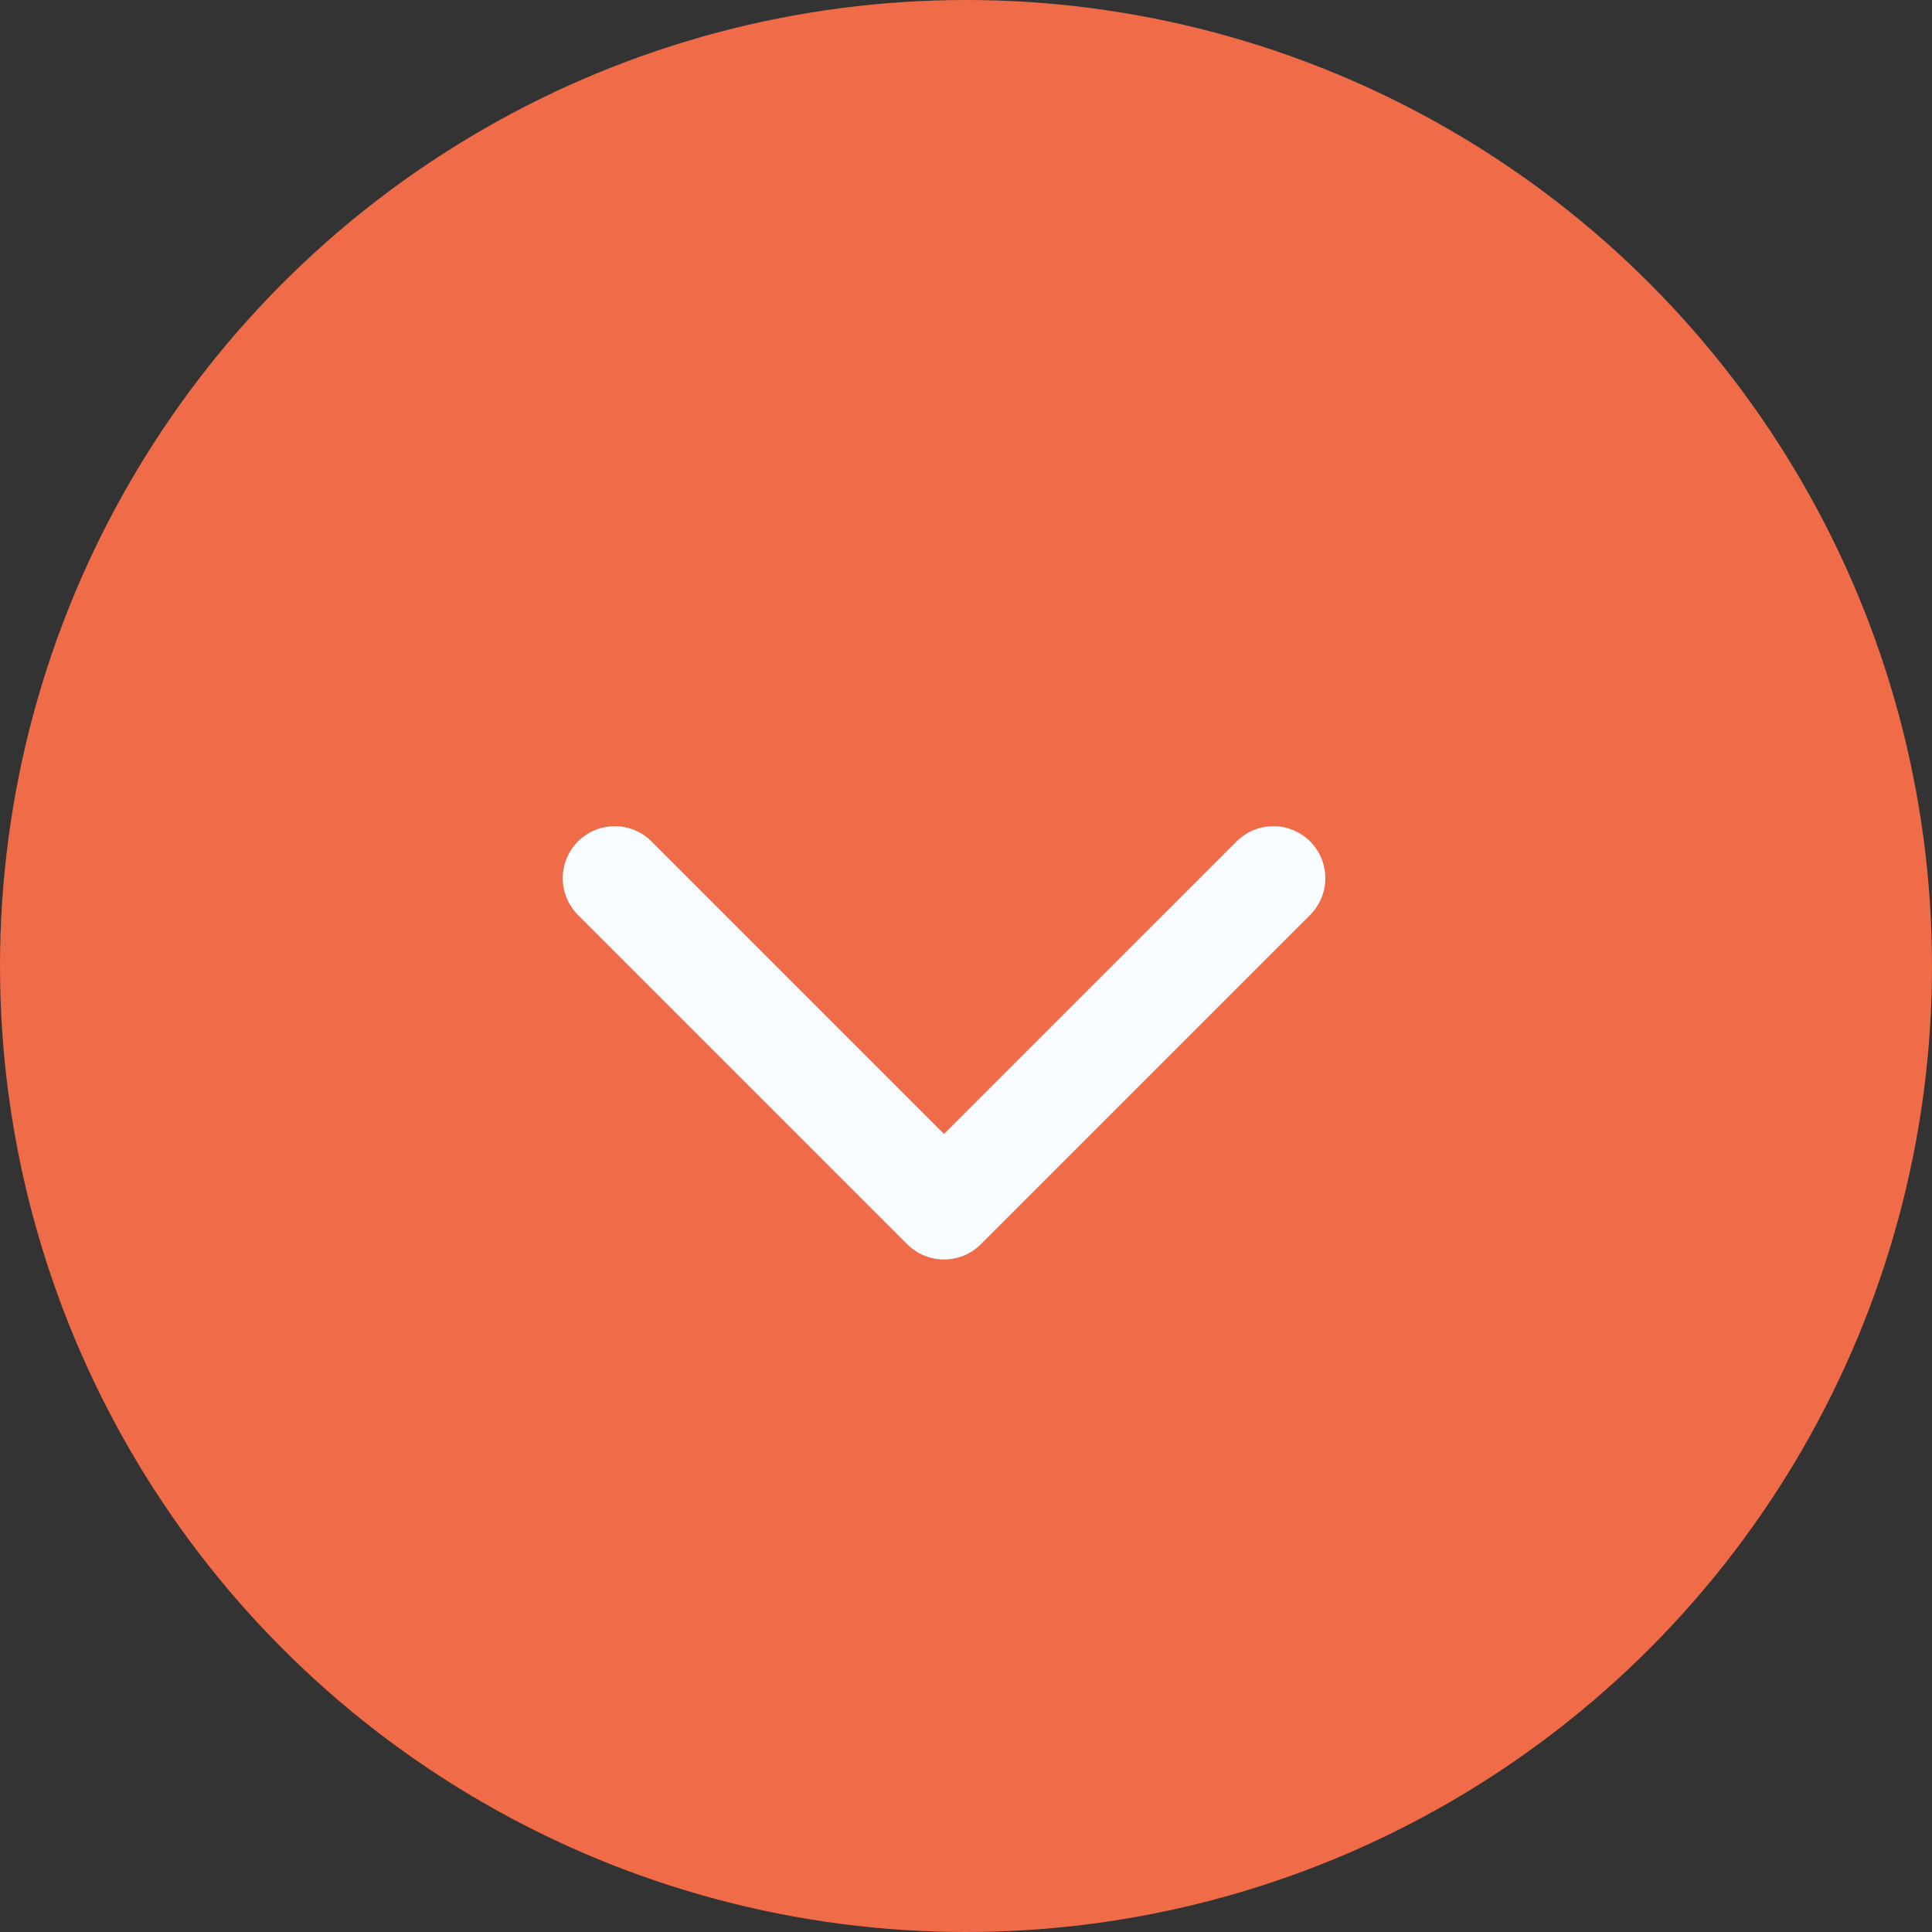
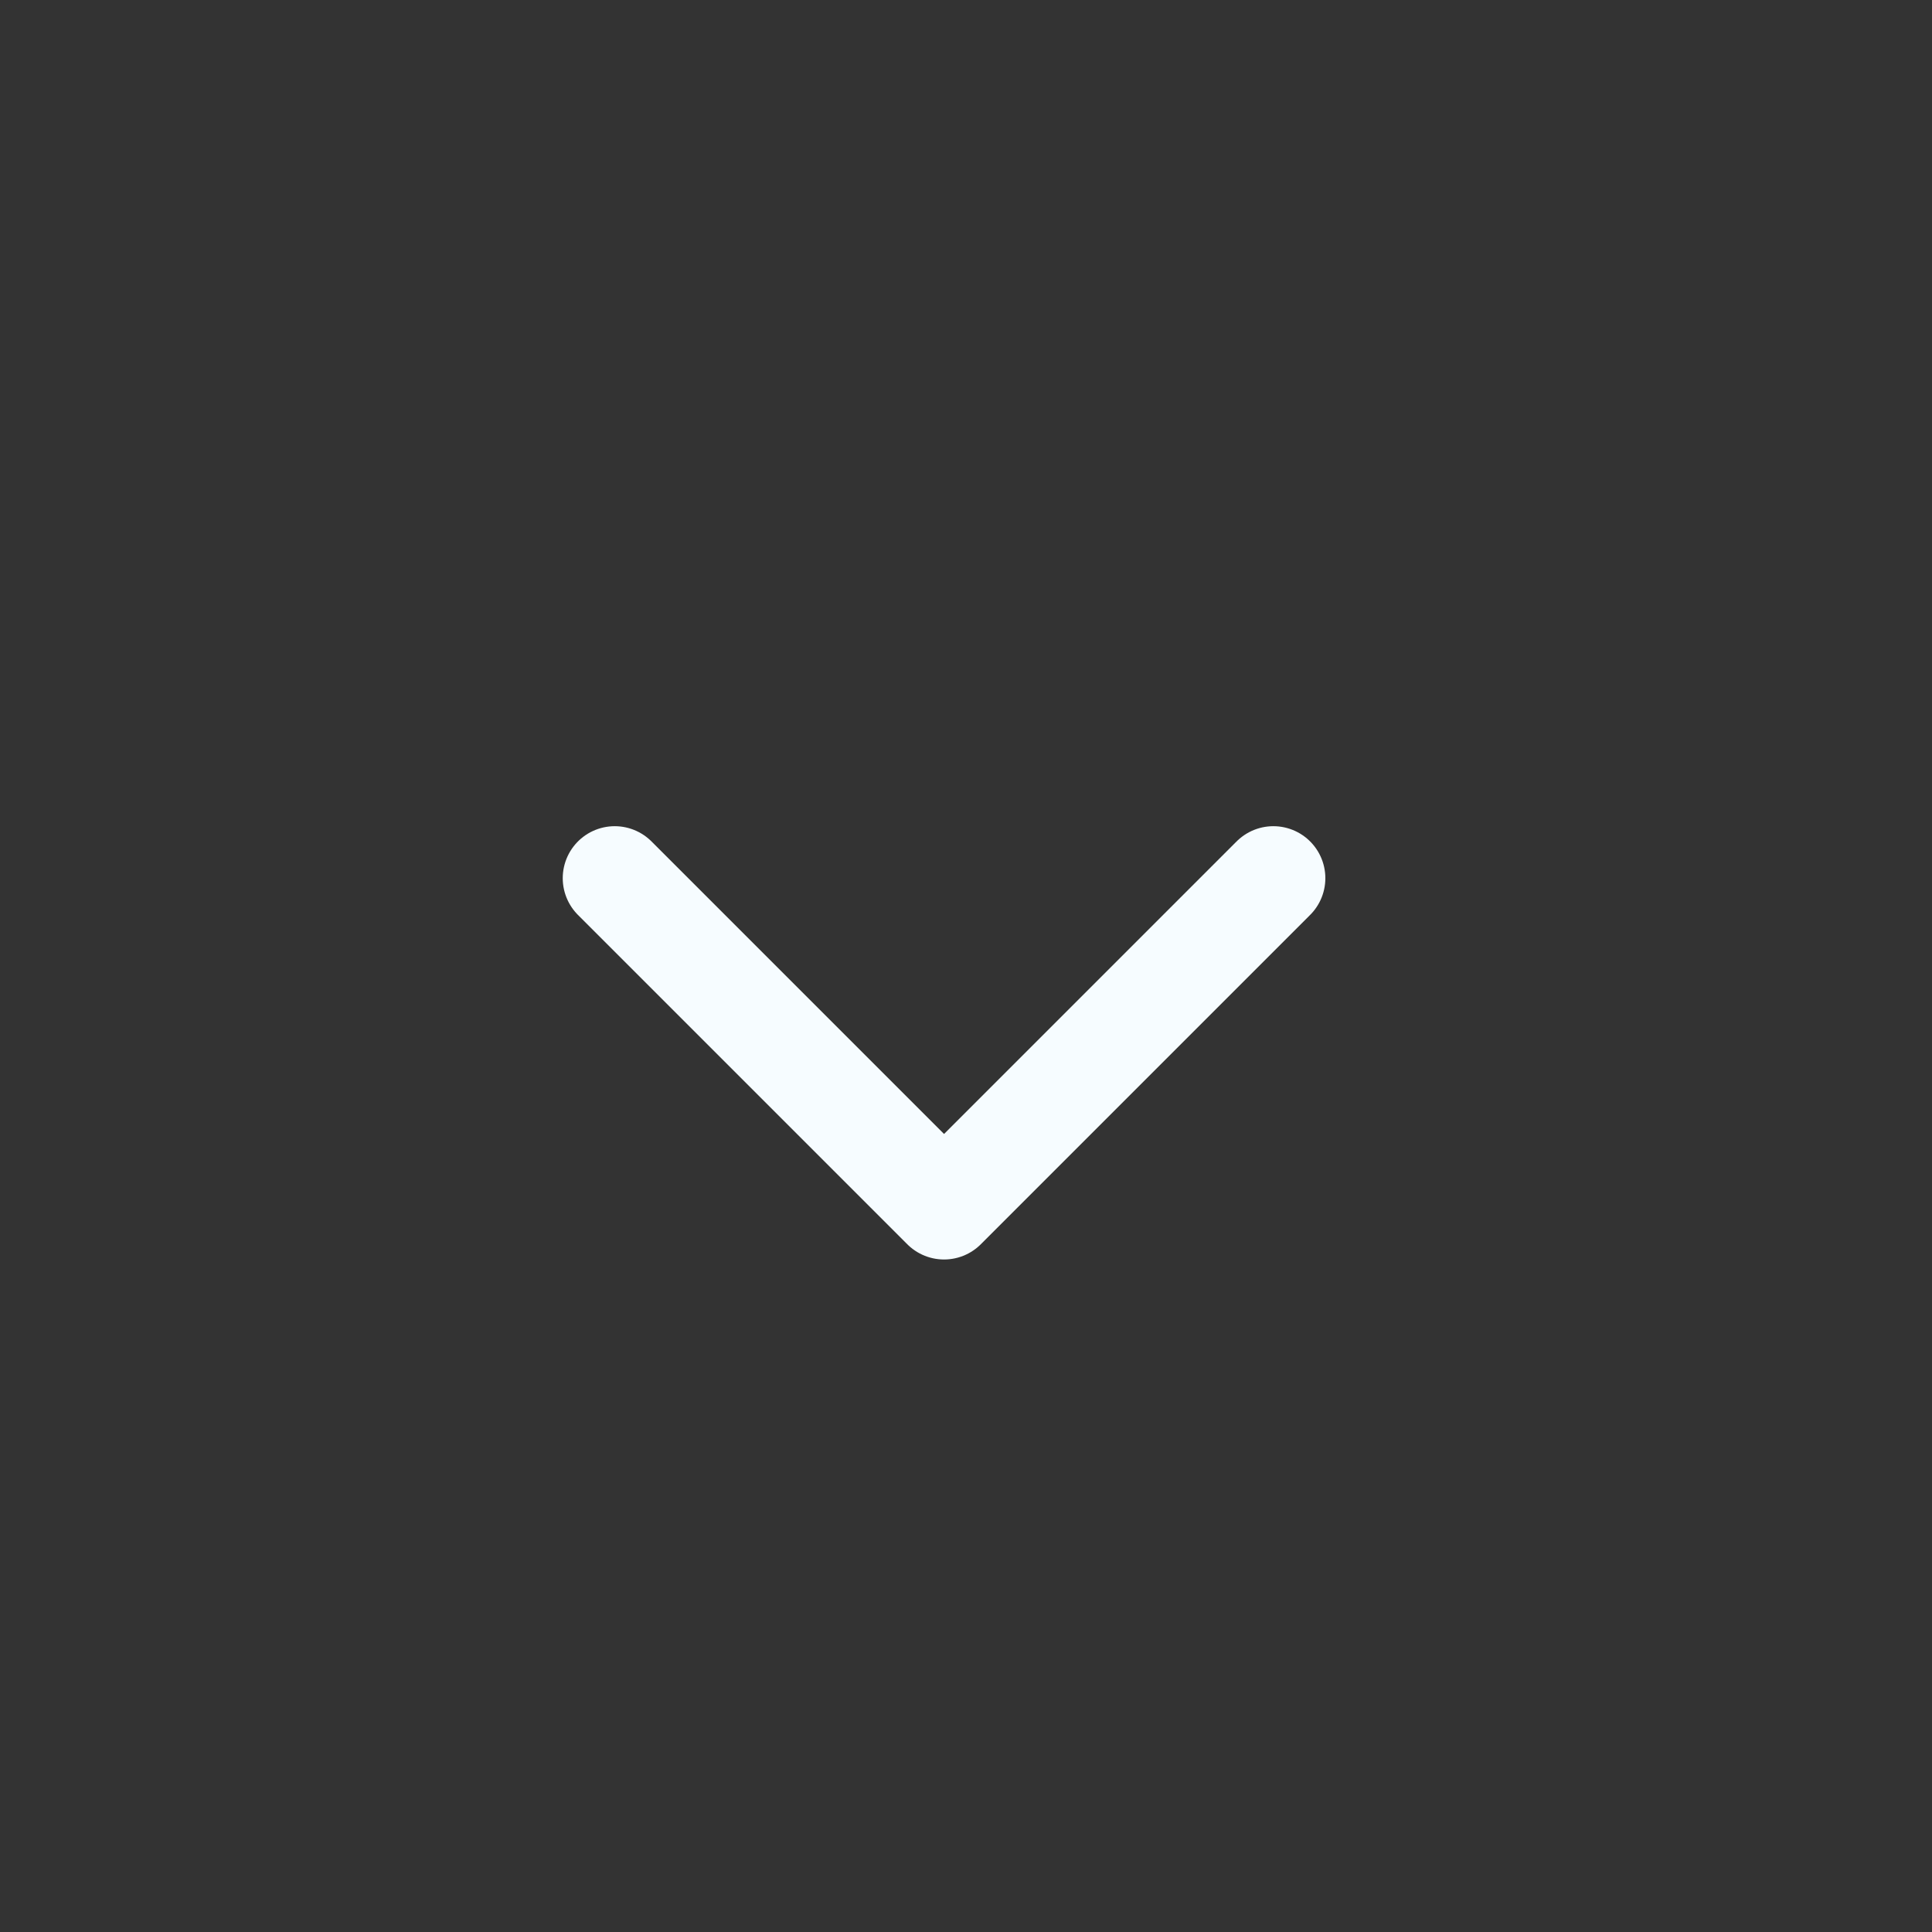
<svg xmlns="http://www.w3.org/2000/svg" width="22" height="22" viewBox="0 0 22 22" fill="none">
  <rect x="0" y="0" width="22" height="22" fill="#333333" stroke="none" />
-   <circle cx="11" cy="11" r="11" fill="#F06B47" />
  <path d="M7 10L10.75 13.75L14.5 10" stroke="#F6FCFF" stroke-width="1.184" stroke-linecap="round" stroke-linejoin="round" />
</svg>